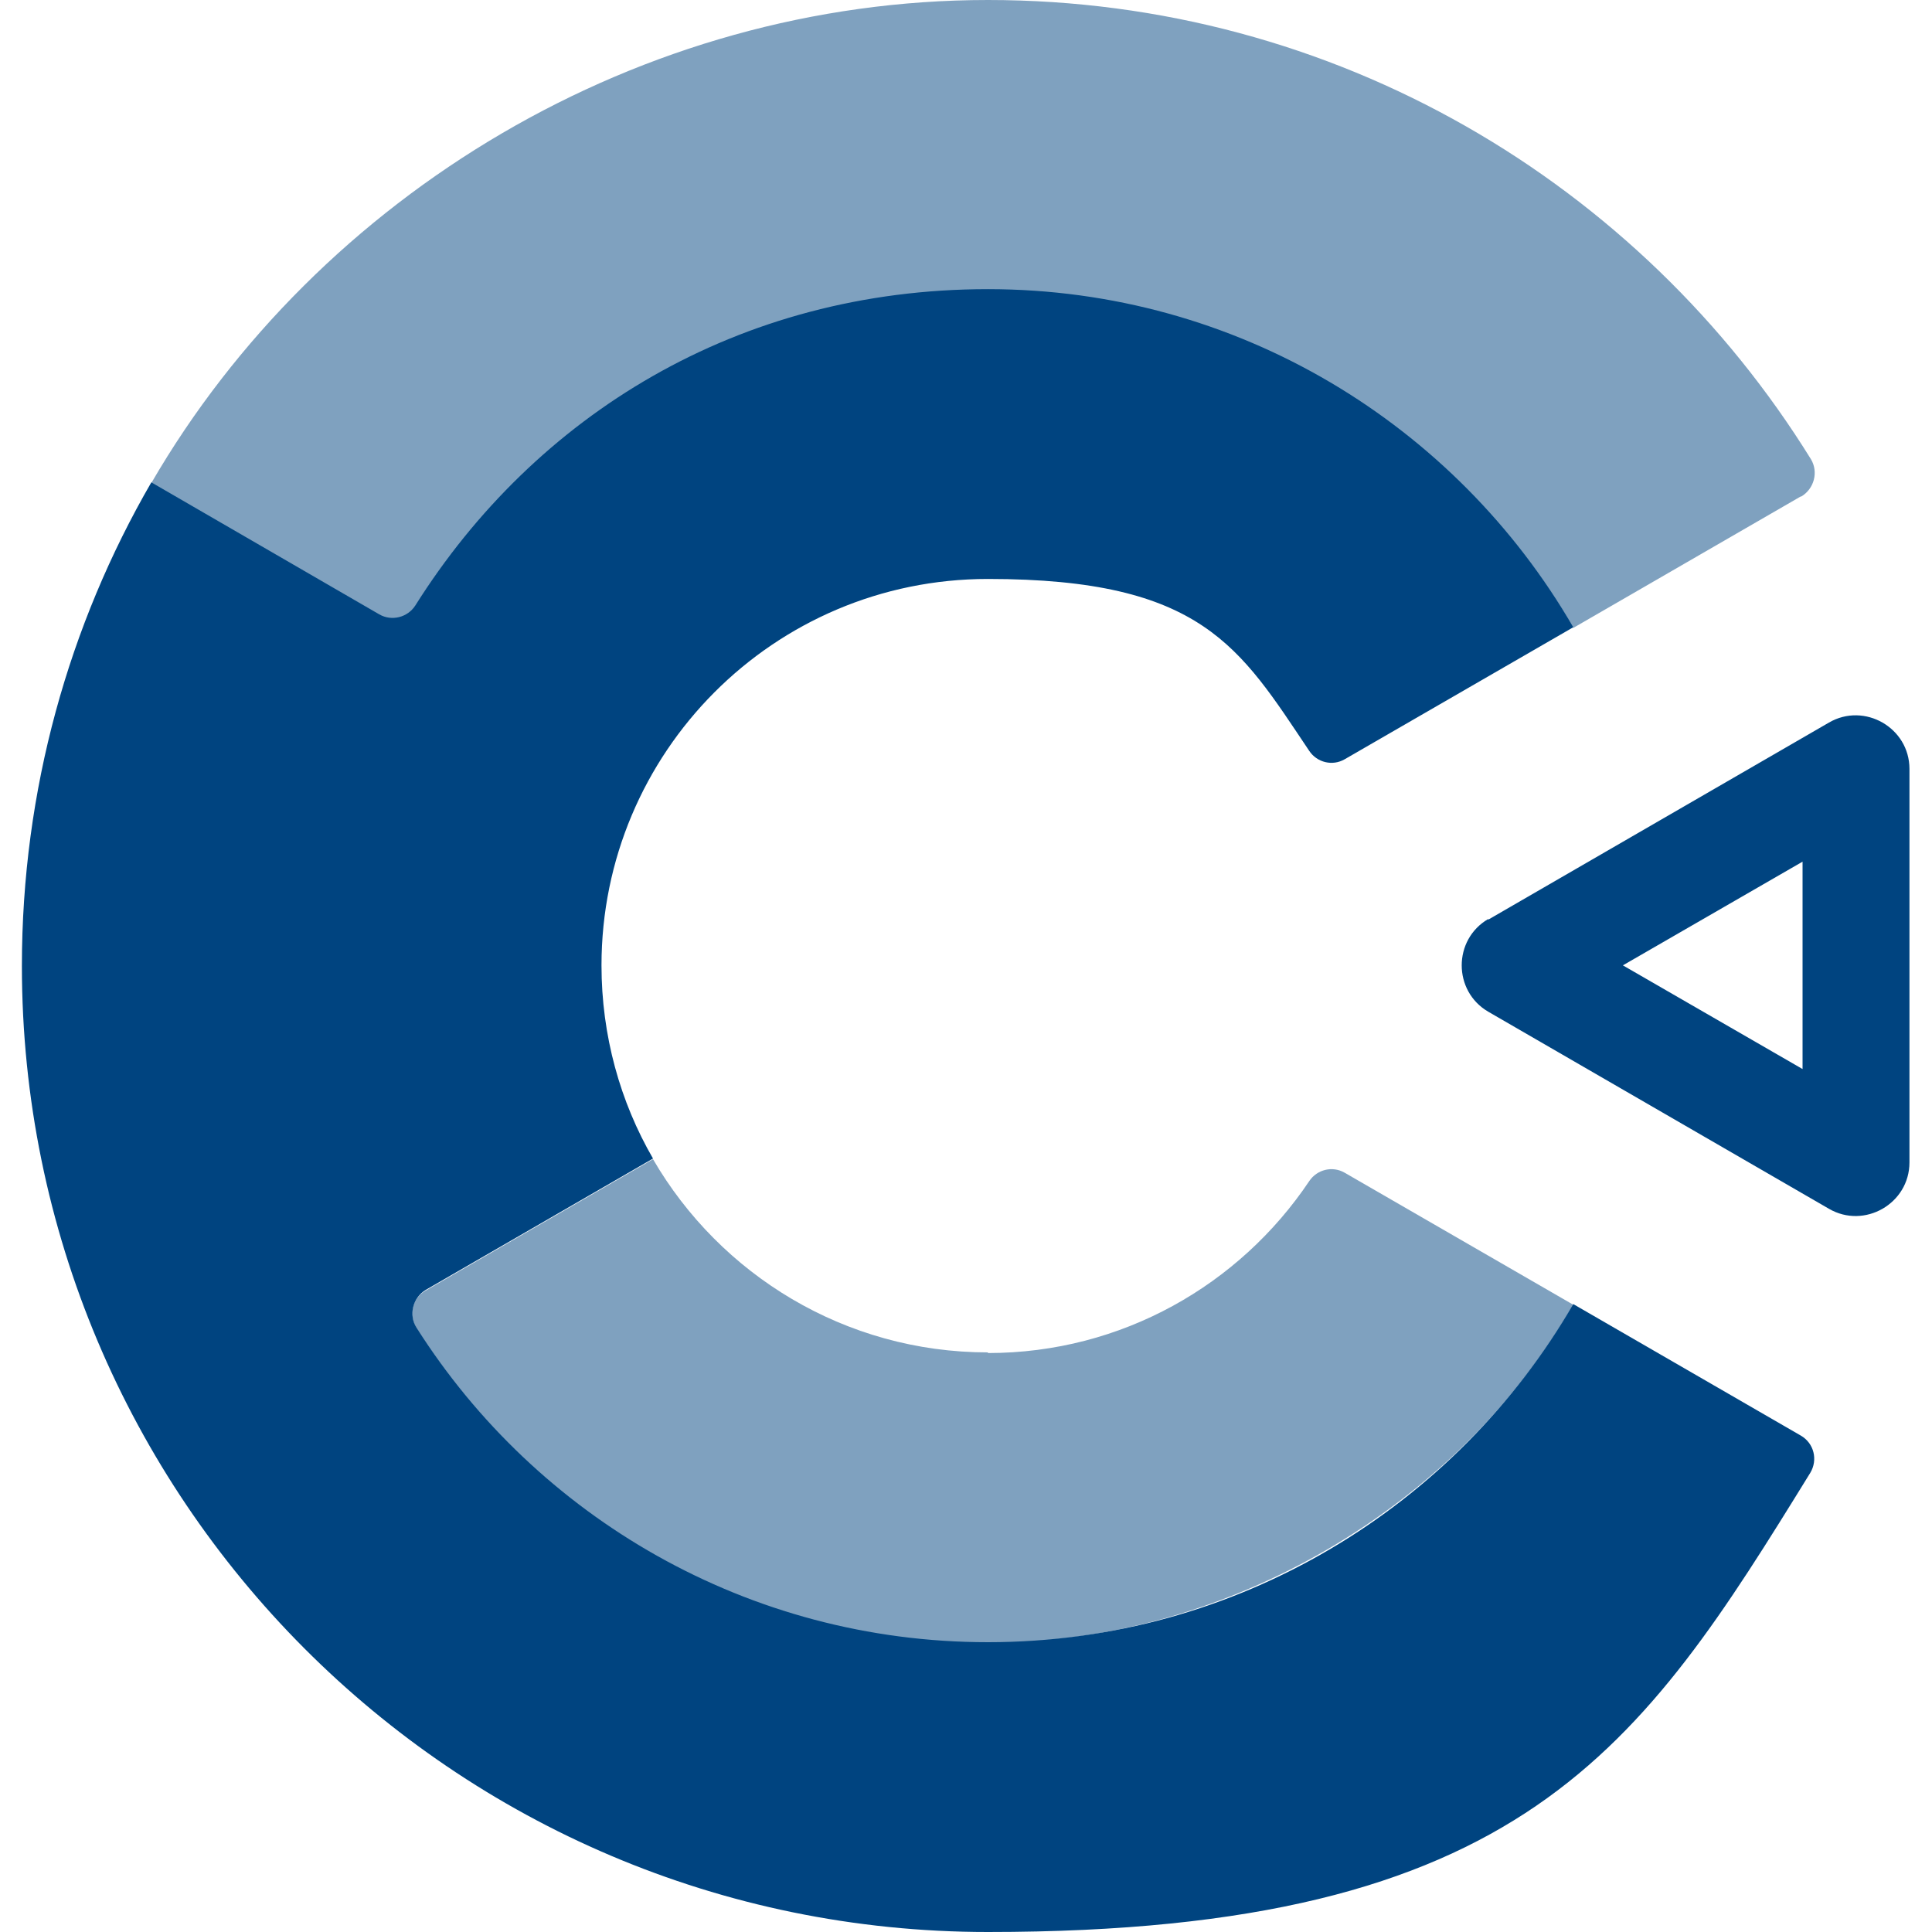
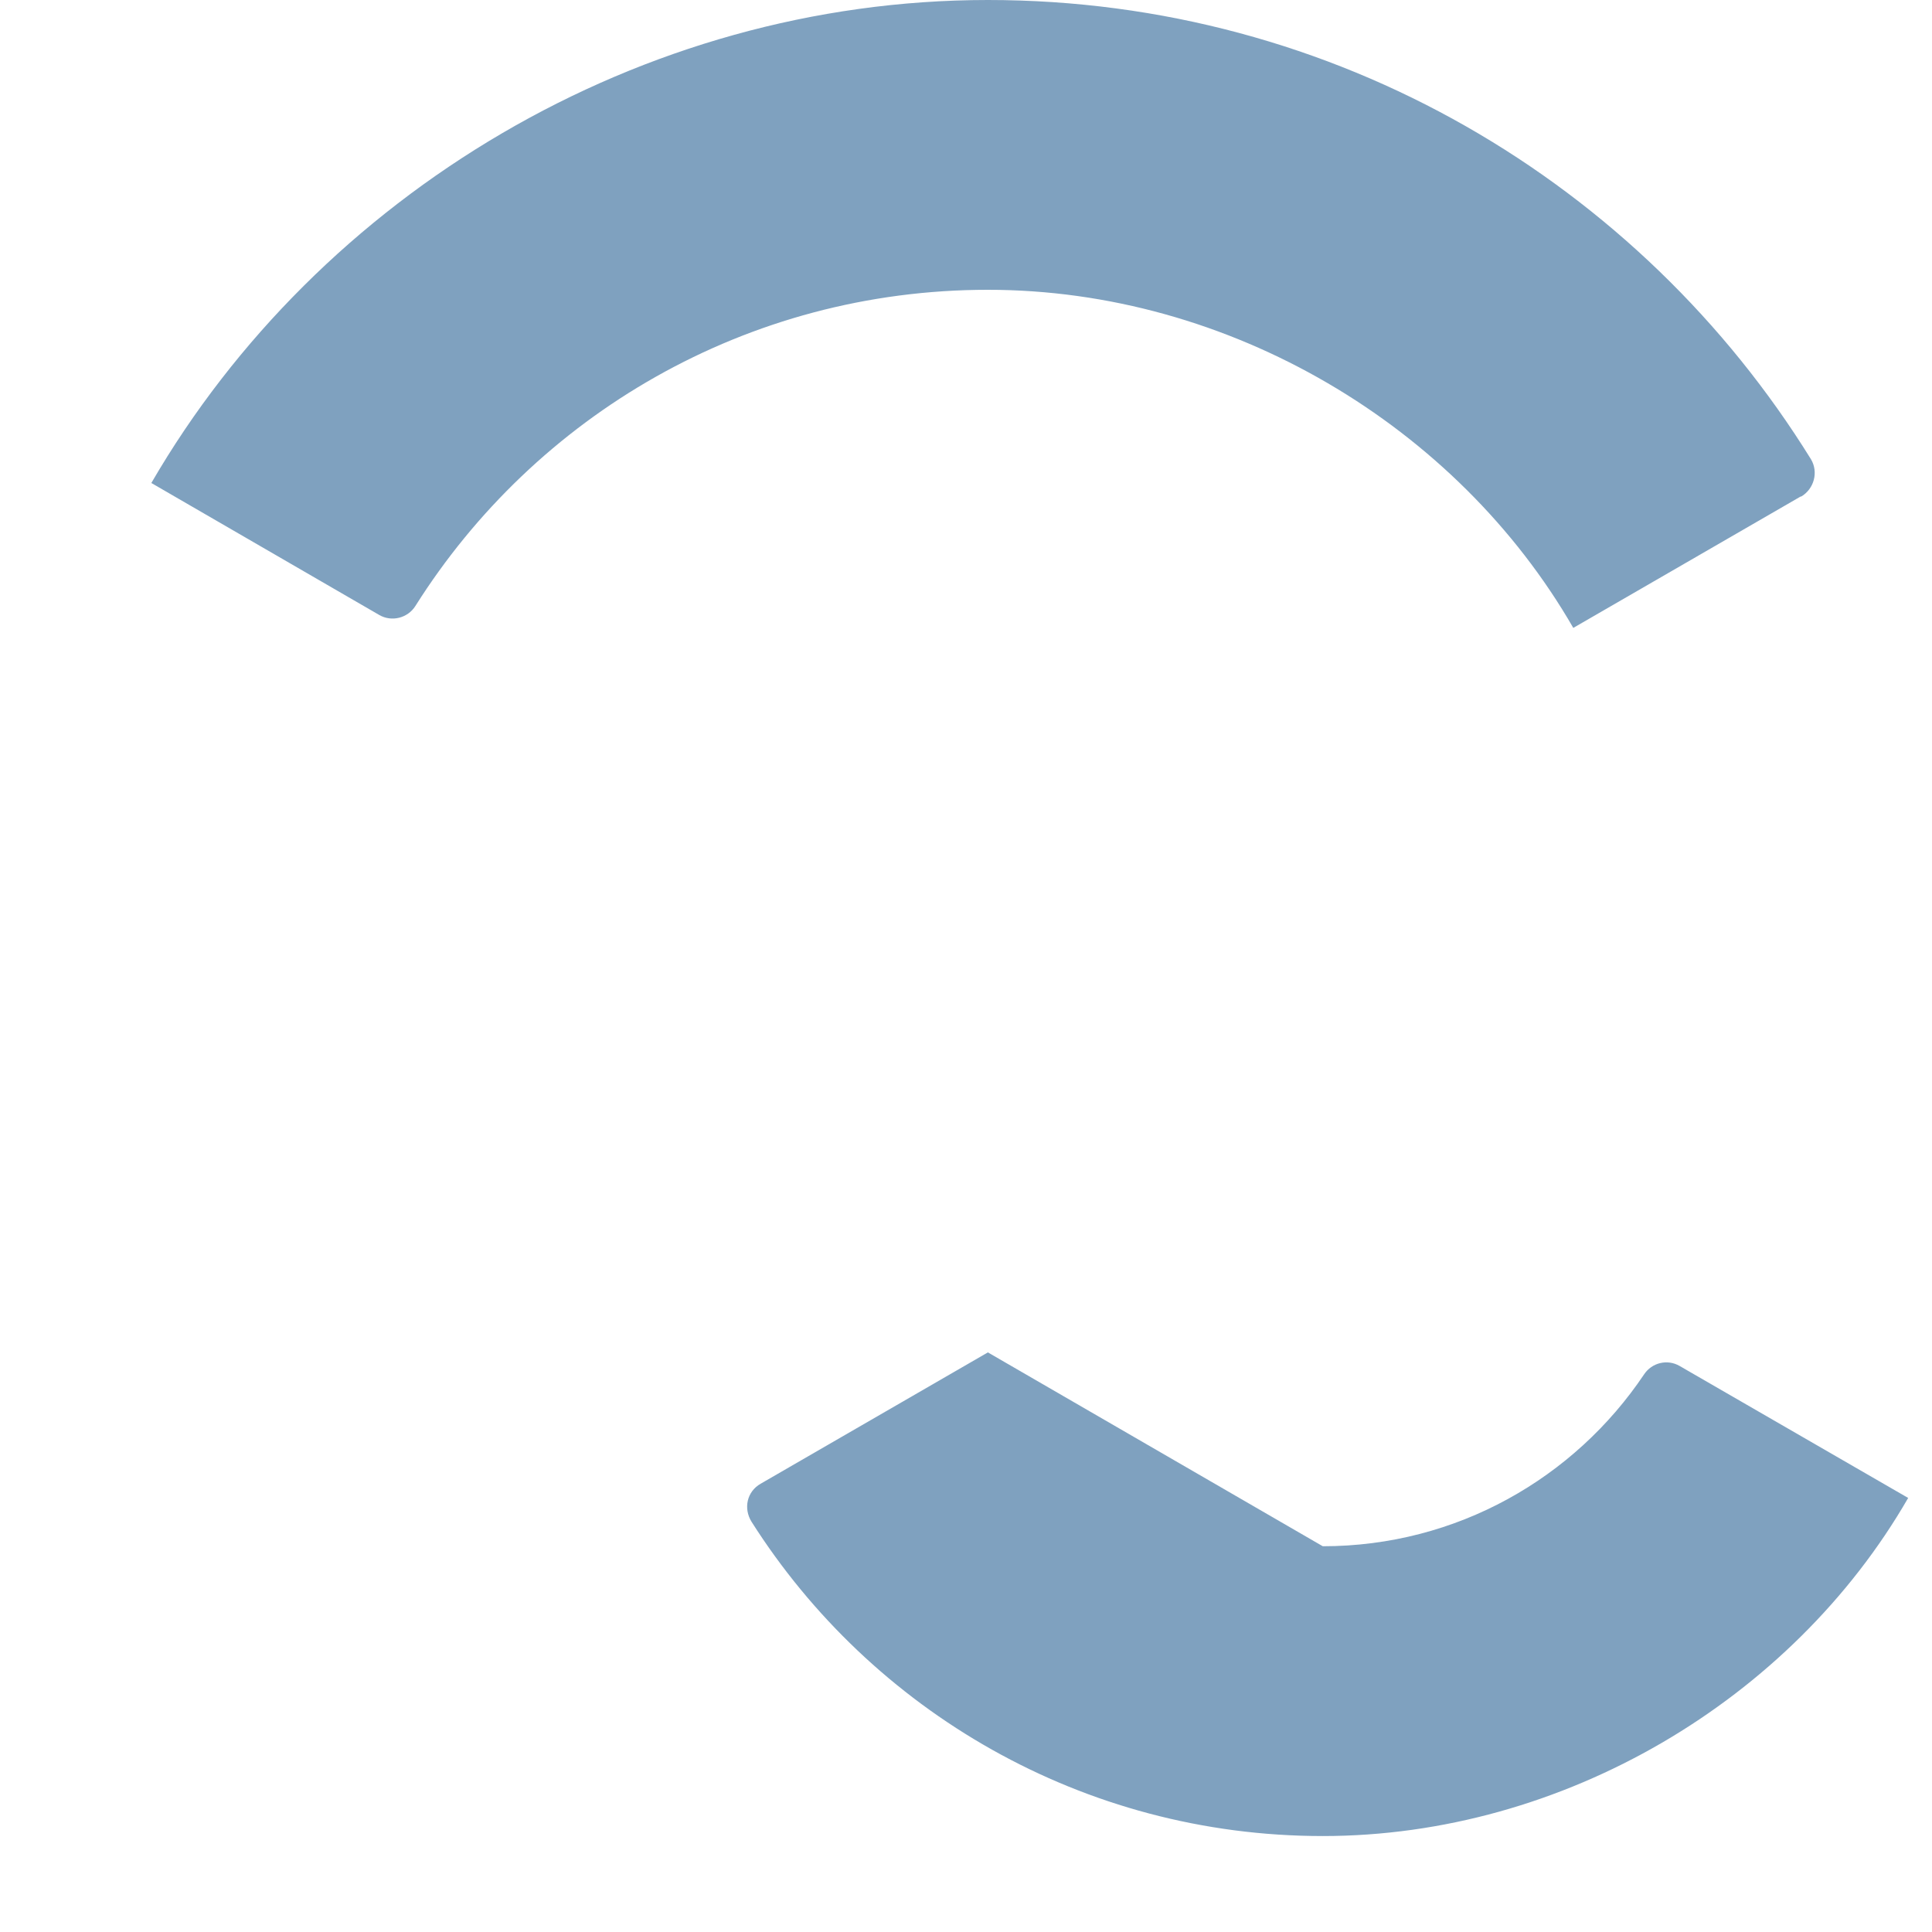
<svg xmlns="http://www.w3.org/2000/svg" id="Ebene_1" version="1.1" viewBox="0 0 300 300">
  <defs>
    <style>
      .st0, .st1 {
        fill: #004480;
        fill-rule: evenodd;
      }

      .st1 {
        isolation: isolate;
        opacity: .5;
      }
    </style>
  </defs>
  <g id="construct">
-     <path id="half" class="st1" d="M153.4,210c-22.2,0-41.6-12.1-52-30l-35.3,20.4c-2.1,1.2-2.7,3.8-1.4,5.9,18.6,29.3,51.4,48.8,88.7,48.8s72.8-21.1,90.9-52.5l-35.5-20.5c-1.9-1.1-4.3-.5-5.5,1.3-10.8,16.1-29.1,26.7-49.9,26.7h0ZM279.7,77.1c2-1.2,2.7-3.8,1.5-5.8C254.7,28.5,207.4,0,153.4,0S49.5,30.2,23.5,75l35.4,20.5c1.9,1.1,4.4.5,5.6-1.4,18.6-29.5,51.4-49.1,88.9-49.1s72.8,21.1,90.9,52.5l35.3-20.4Z" />
-     <path id="full" class="st0" d="M153.4,255c-37.3,0-70.1-19.5-88.7-48.8-1.3-2-.6-4.7,1.4-5.9l35.3-20.4c-5.1-8.8-8-19.1-8-30,0-33,26.7-60,60-60s39.1,10.6,49.9,26.7c1.2,1.8,3.6,2.4,5.5,1.3l35.5-20.5c-18.2-31.4-52.1-52.5-90.9-52.5s-70.3,19.6-88.9,49.1c-1.2,1.9-3.7,2.5-5.6,1.4l-35.4-20.5C10.7,97,3.4,122.7,3.4,150c0,82.4,66.8,150,150,150s101.3-28.5,127.7-71.3c1.2-2,.6-4.6-1.5-5.8l-35.3-20.4c-18.2,31.4-52.1,52.5-90.9,52.5h0ZM279.9,166.1v-32.3l-27.9,16.1,27.9,16.1h0ZM231.1,142.8l52.9-30.6c5.5-3.2,12.5.8,12.5,7.2v61.1c0,6.4-7,10.4-12.5,7.2l-52.9-30.6c-5.5-3.2-5.5-11.2,0-14.4Z" />
+     <path id="half" class="st1" d="M153.4,210l-35.3,20.4c-2.1,1.2-2.7,3.8-1.4,5.9,18.6,29.3,51.4,48.8,88.7,48.8s72.8-21.1,90.9-52.5l-35.5-20.5c-1.9-1.1-4.3-.5-5.5,1.3-10.8,16.1-29.1,26.7-49.9,26.7h0ZM279.7,77.1c2-1.2,2.7-3.8,1.5-5.8C254.7,28.5,207.4,0,153.4,0S49.5,30.2,23.5,75l35.4,20.5c1.9,1.1,4.4.5,5.6-1.4,18.6-29.5,51.4-49.1,88.9-49.1s72.8,21.1,90.9,52.5l35.3-20.4Z" />
  </g>
</svg>